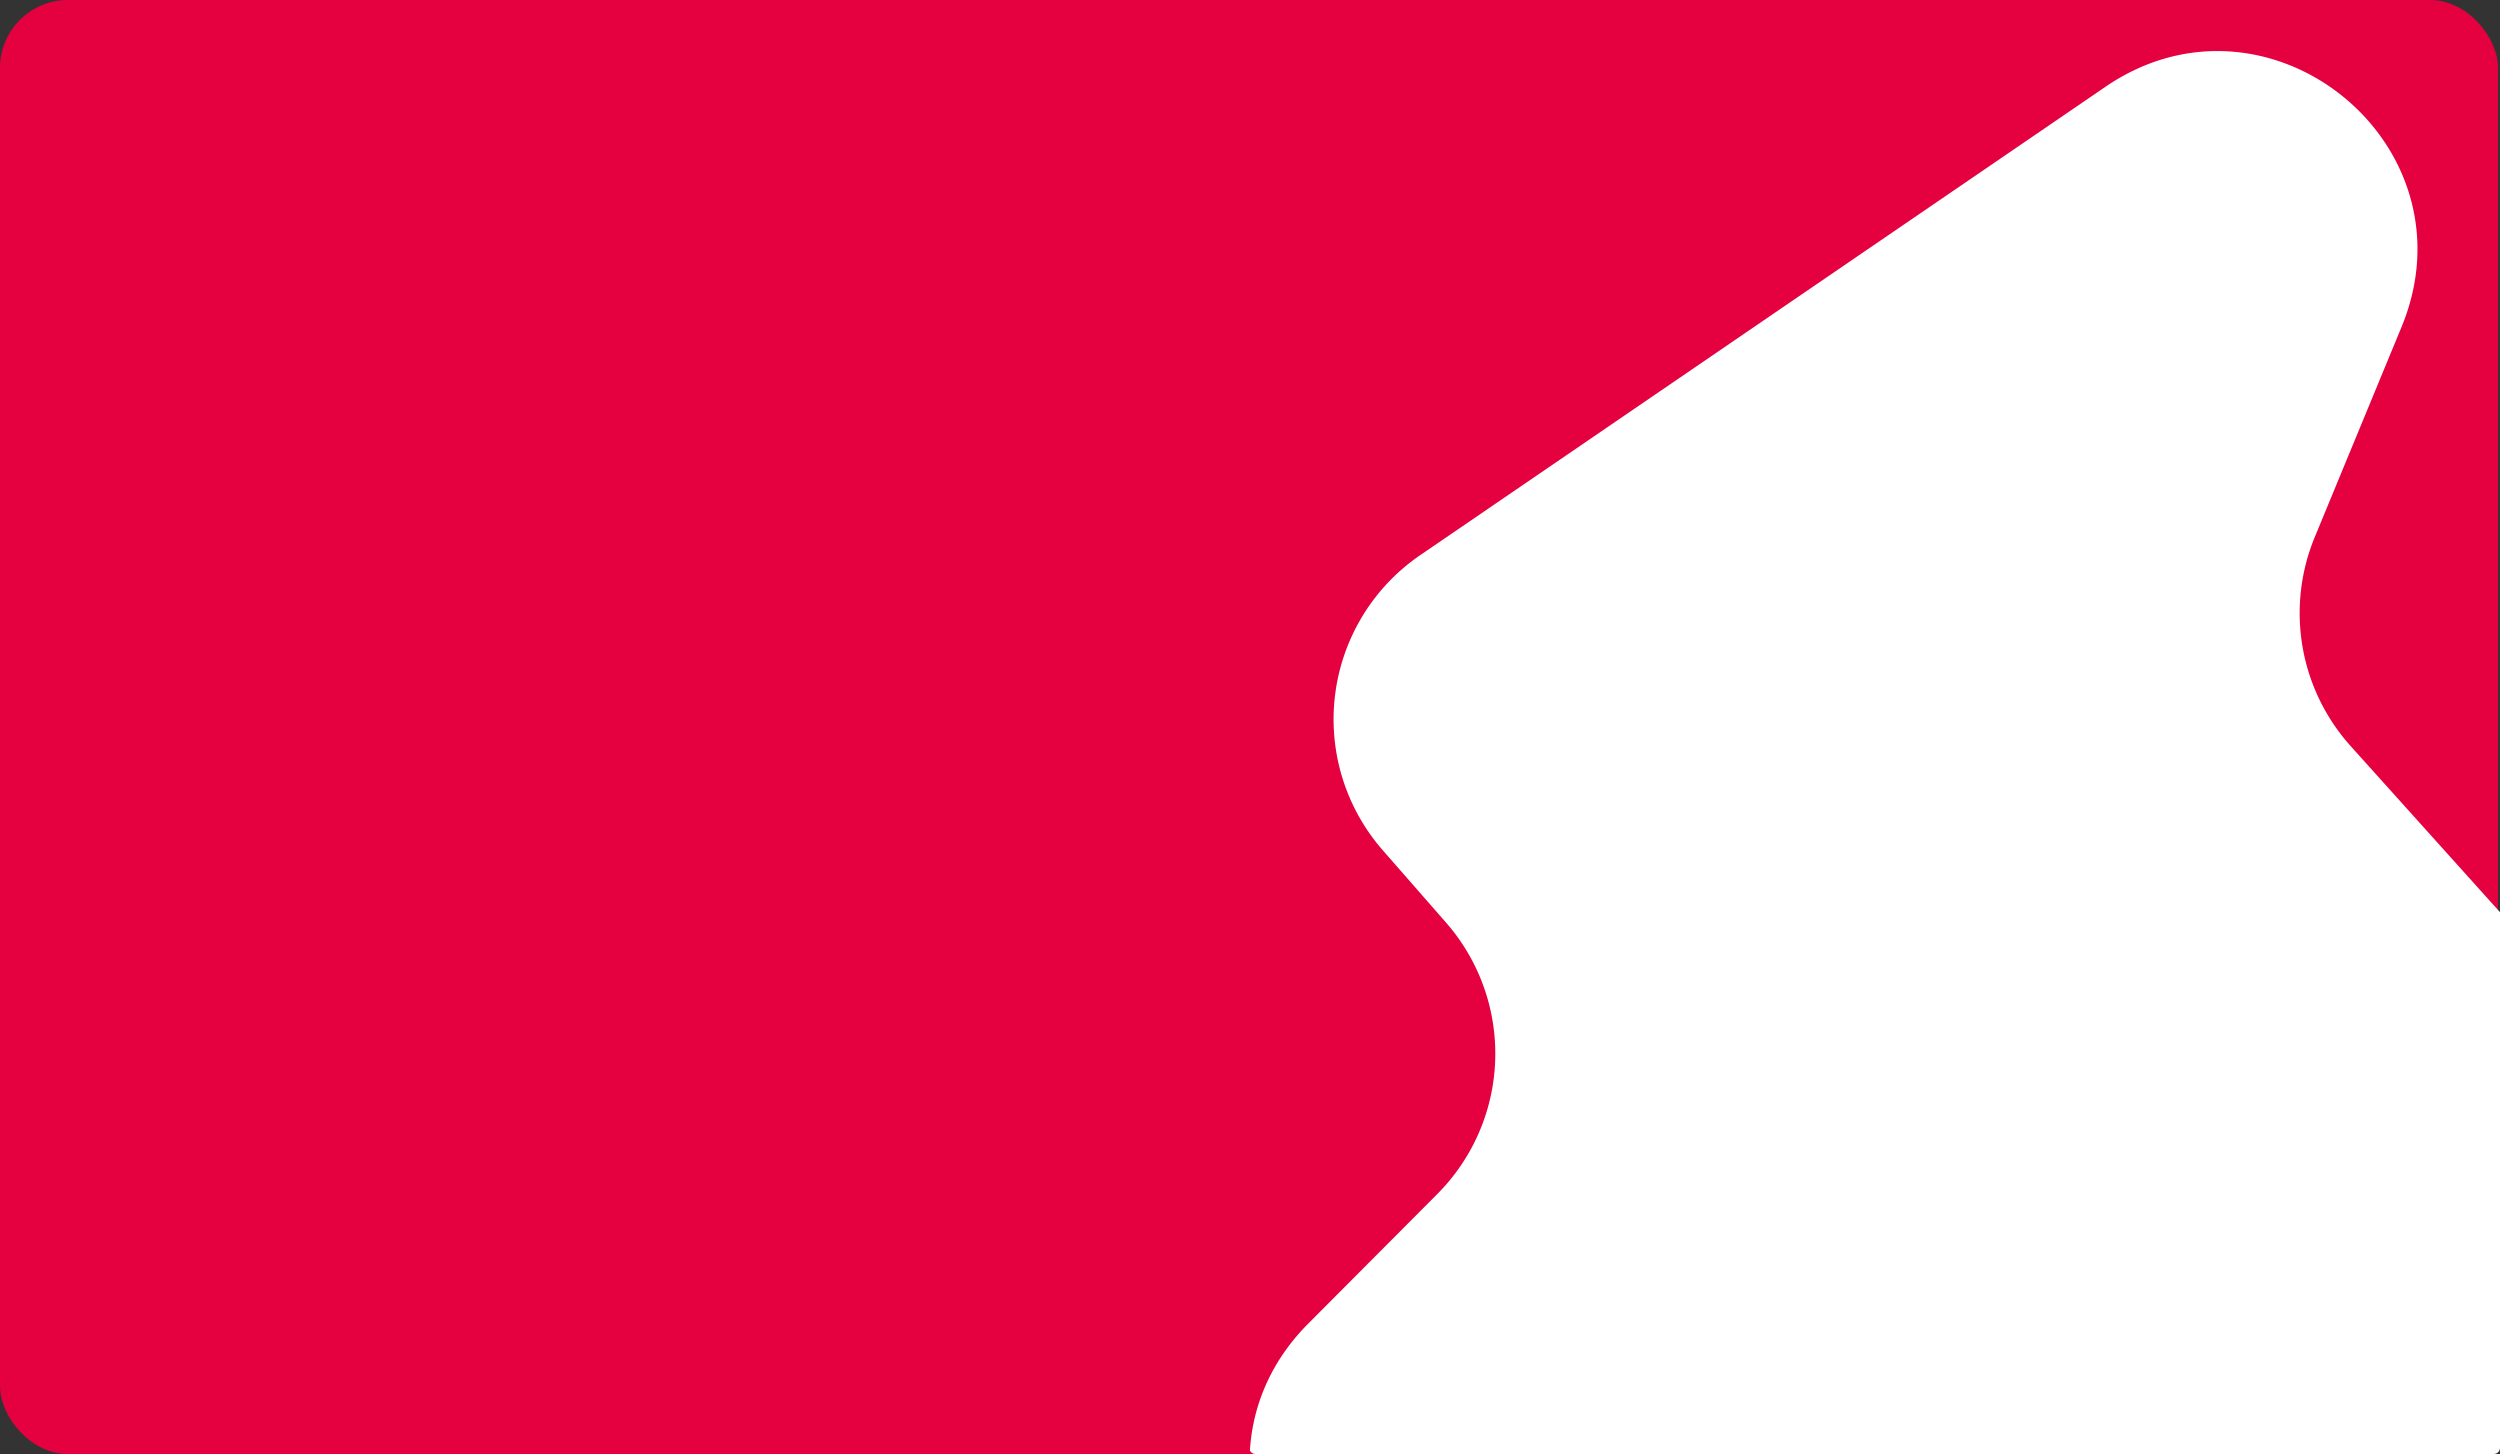
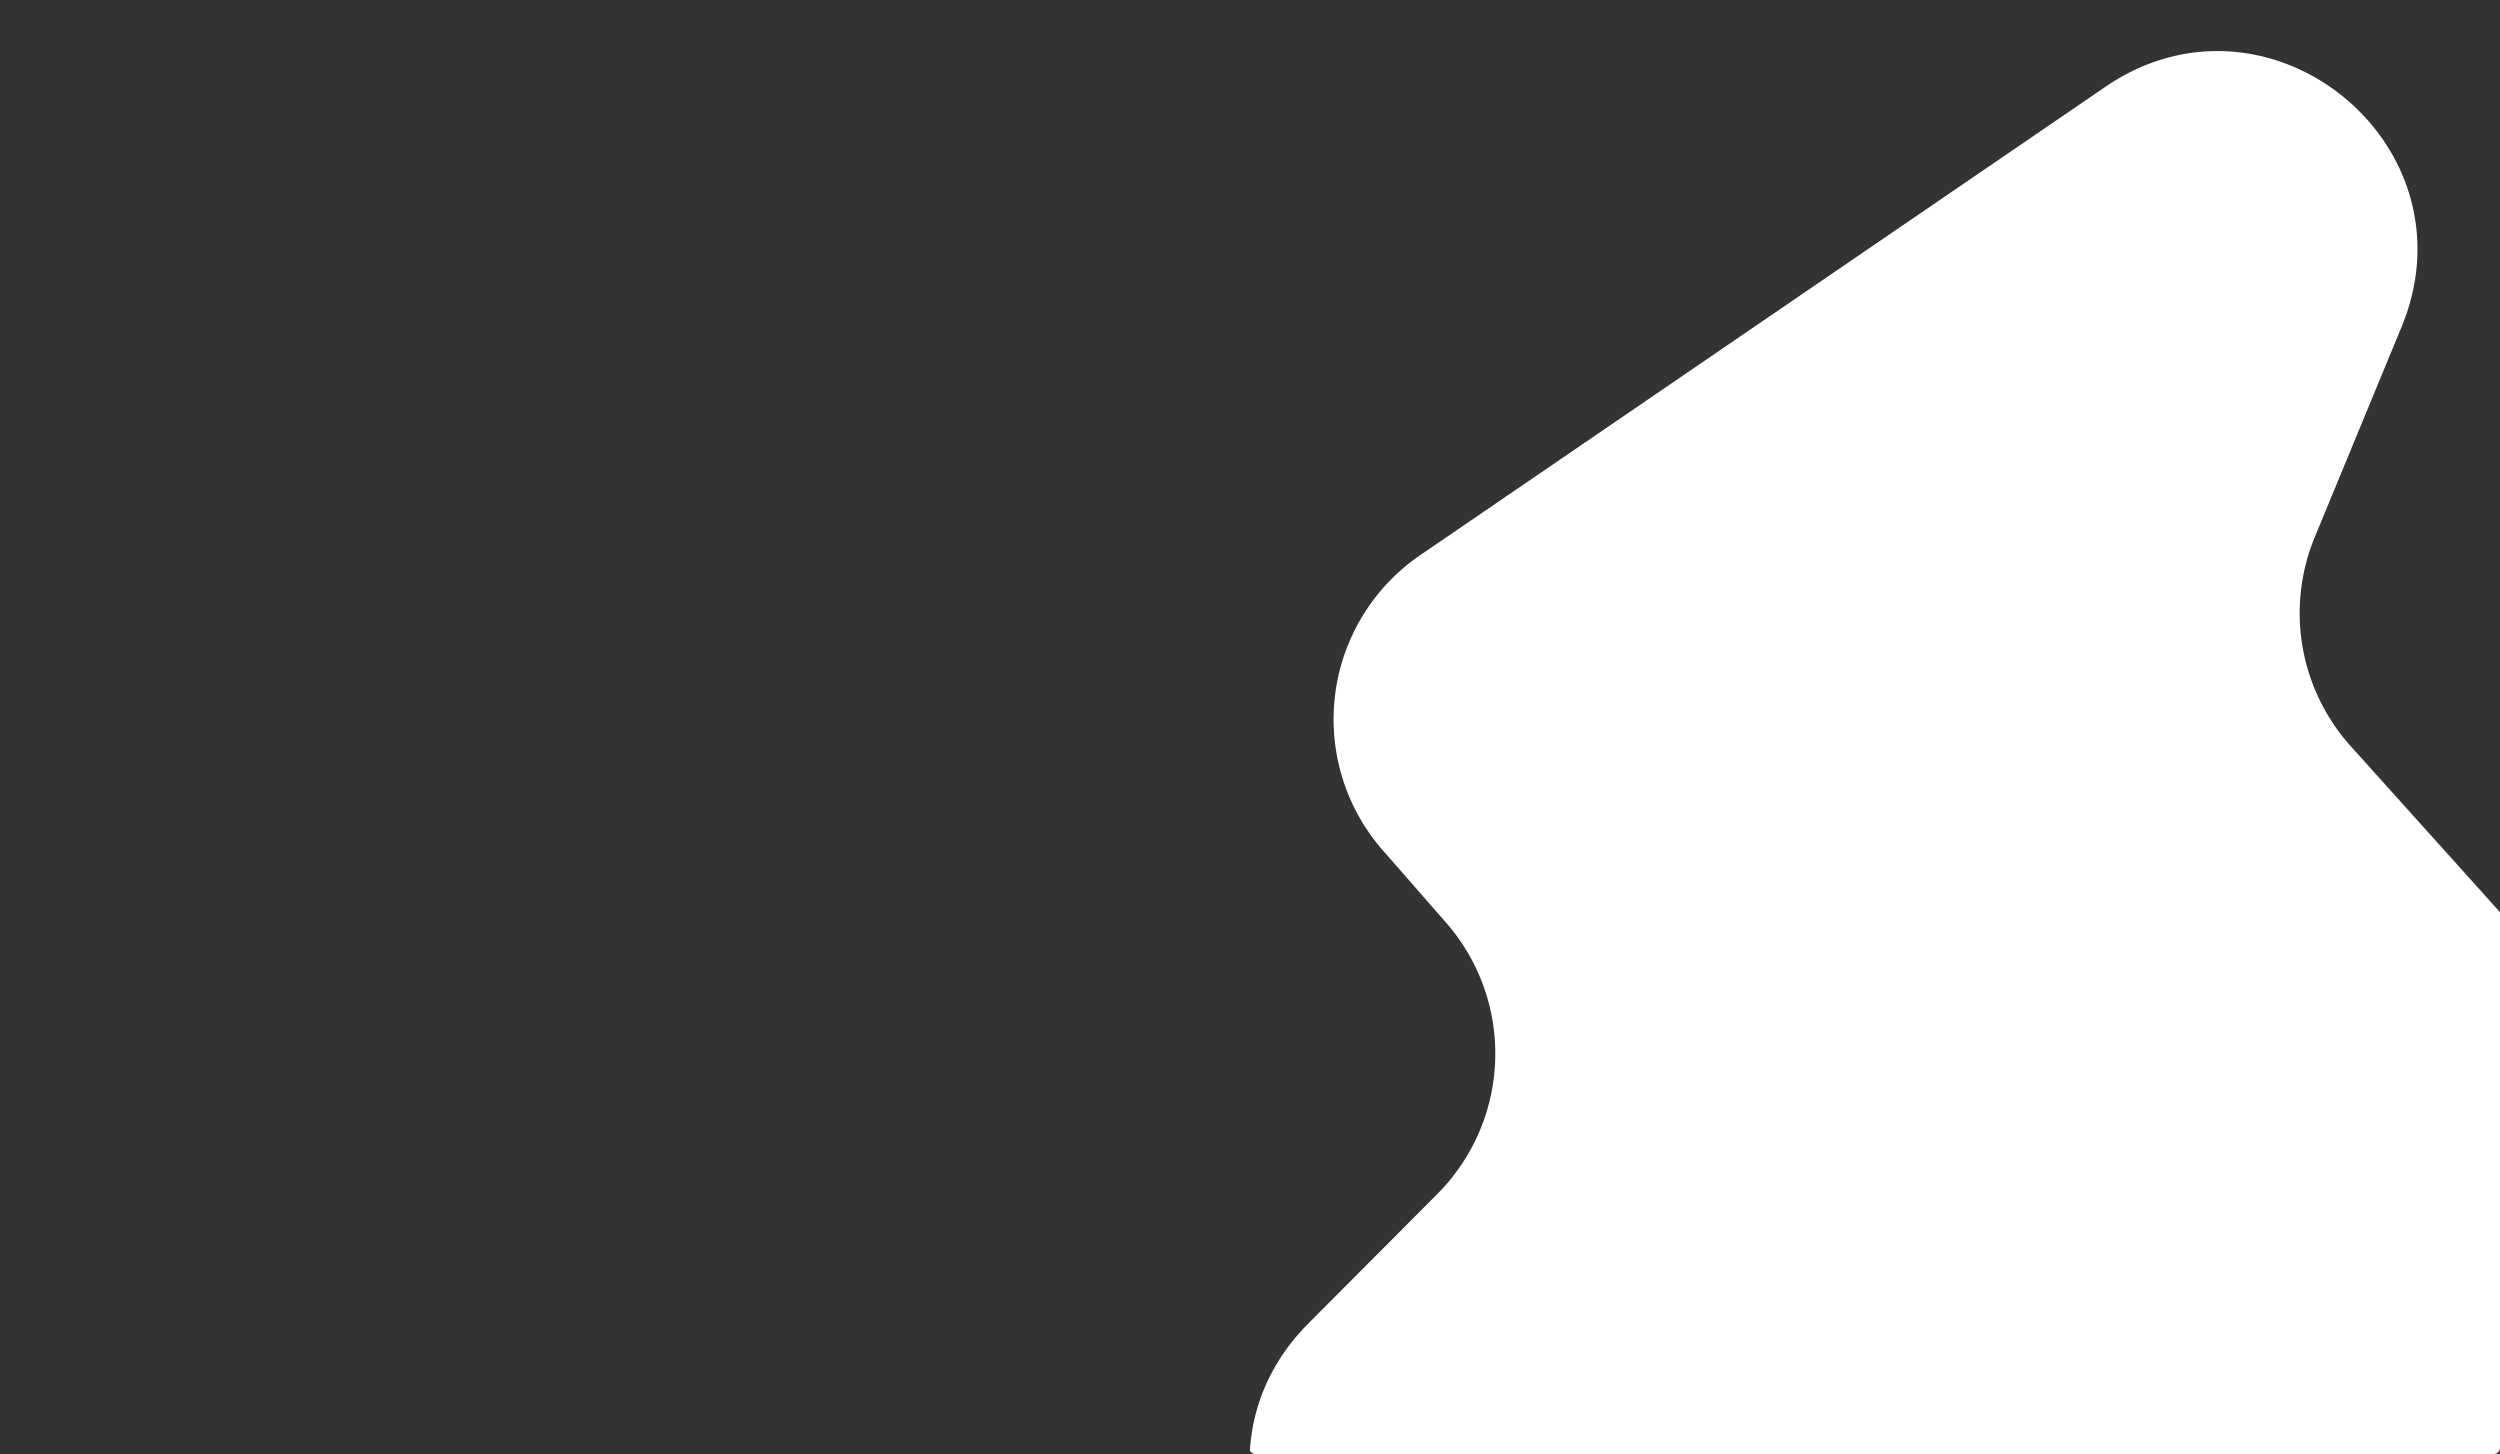
<svg xmlns="http://www.w3.org/2000/svg" width="1177.156" height="684.642" viewBox="0 0 1177.156 684.642">
  <rect x="0" y="0" width="1177.156" height="684.642" fill="#333333" stroke="none" />
  <defs>
    <clipPath id="a">
      <rect width="589.046" height="660.597" rx="3" transform="translate(628.253 44.95)" fill="#98002b" />
    </clipPath>
  </defs>
  <g transform="translate(4214.371 6426.095)">
    <g transform="translate(-4214.371 -6426.095)">
-       <rect width="1176.22" height="684.642" rx="32" fill="#e50040" />
-     </g>
+       </g>
    <g transform="translate(-4254.514 -6447)" clip-path="url(#a)">
      <path d="M438.8,16.823,116.188,237.32A93.666,93.666,0,0,0,98.547,376.331l29.793,34.052a93.664,93.664,0,0,1-4.126,127.78L63.47,599.146c-64.477,64.73-7.6,174.033,82.406,158.381l520.931-90.573c72.545-12.616,102.837-100.145,53.611-154.9l-166.14-184.8a93.666,93.666,0,0,1-16.917-98.381L578.237,129.9C613.771,43.868,515.658-35.705,438.811,16.816Z" transform="translate(592.705 44.958)" fill="#fff" />
    </g>
  </g>
</svg>